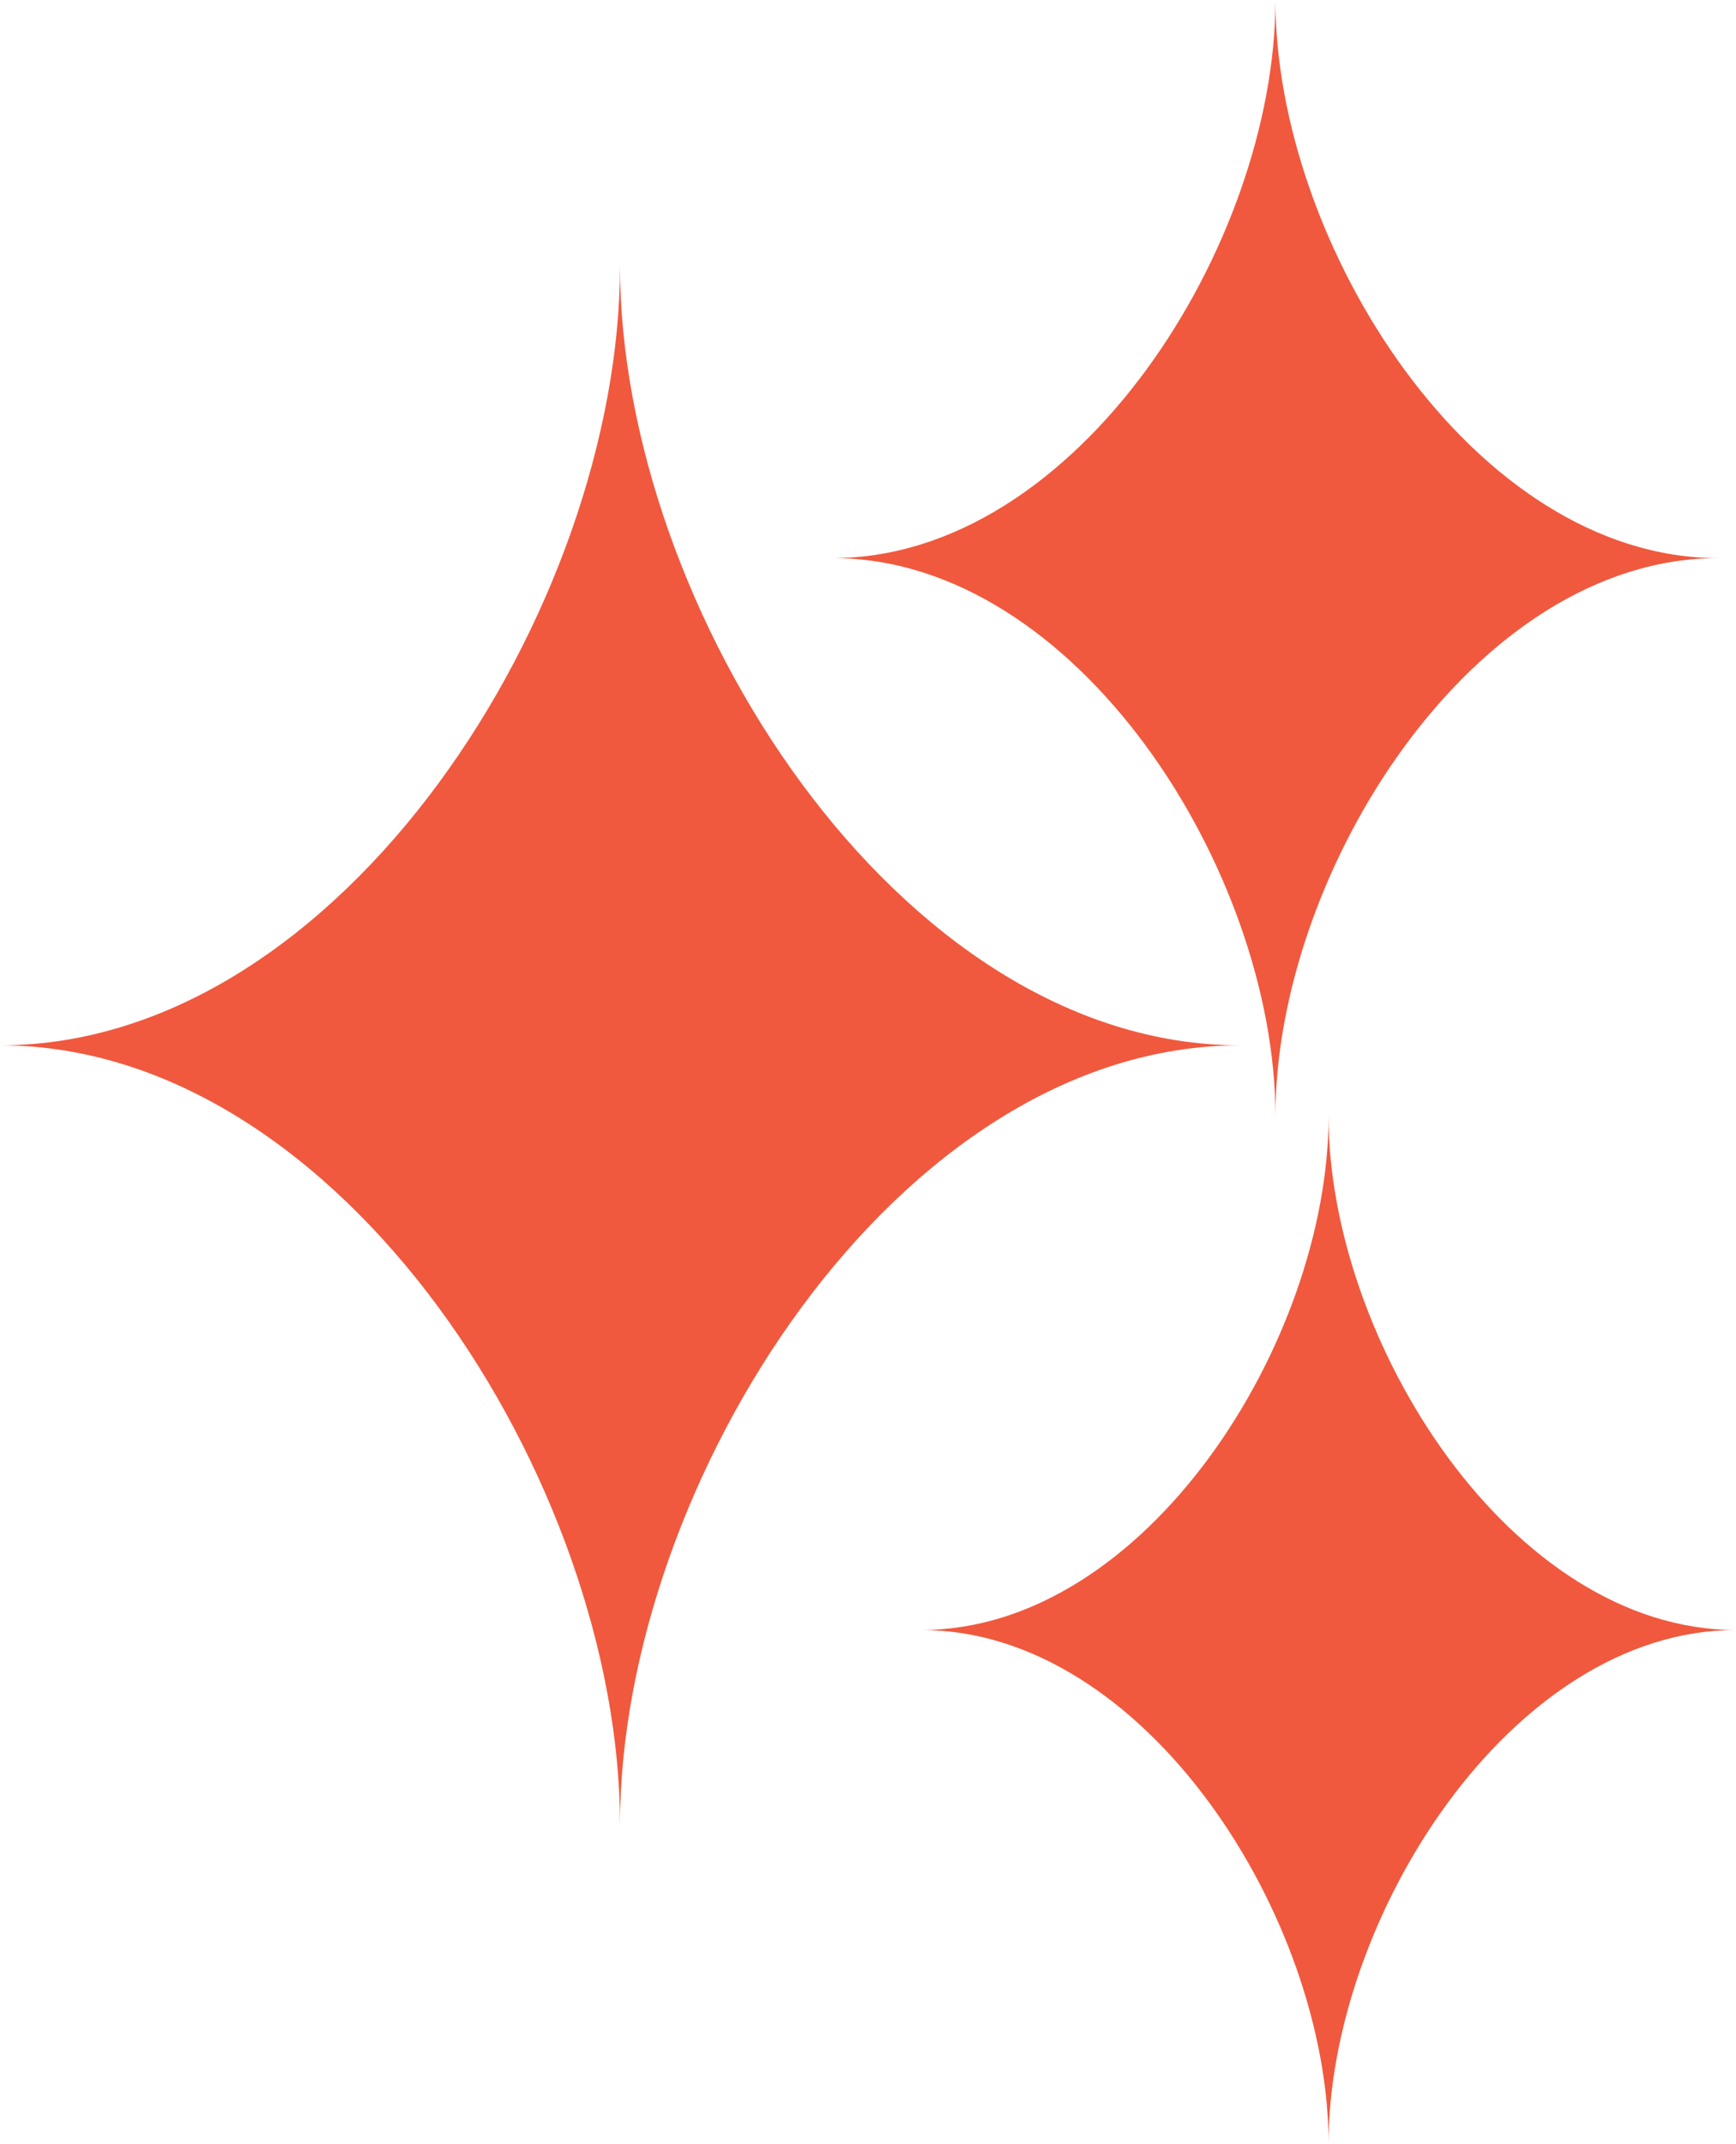
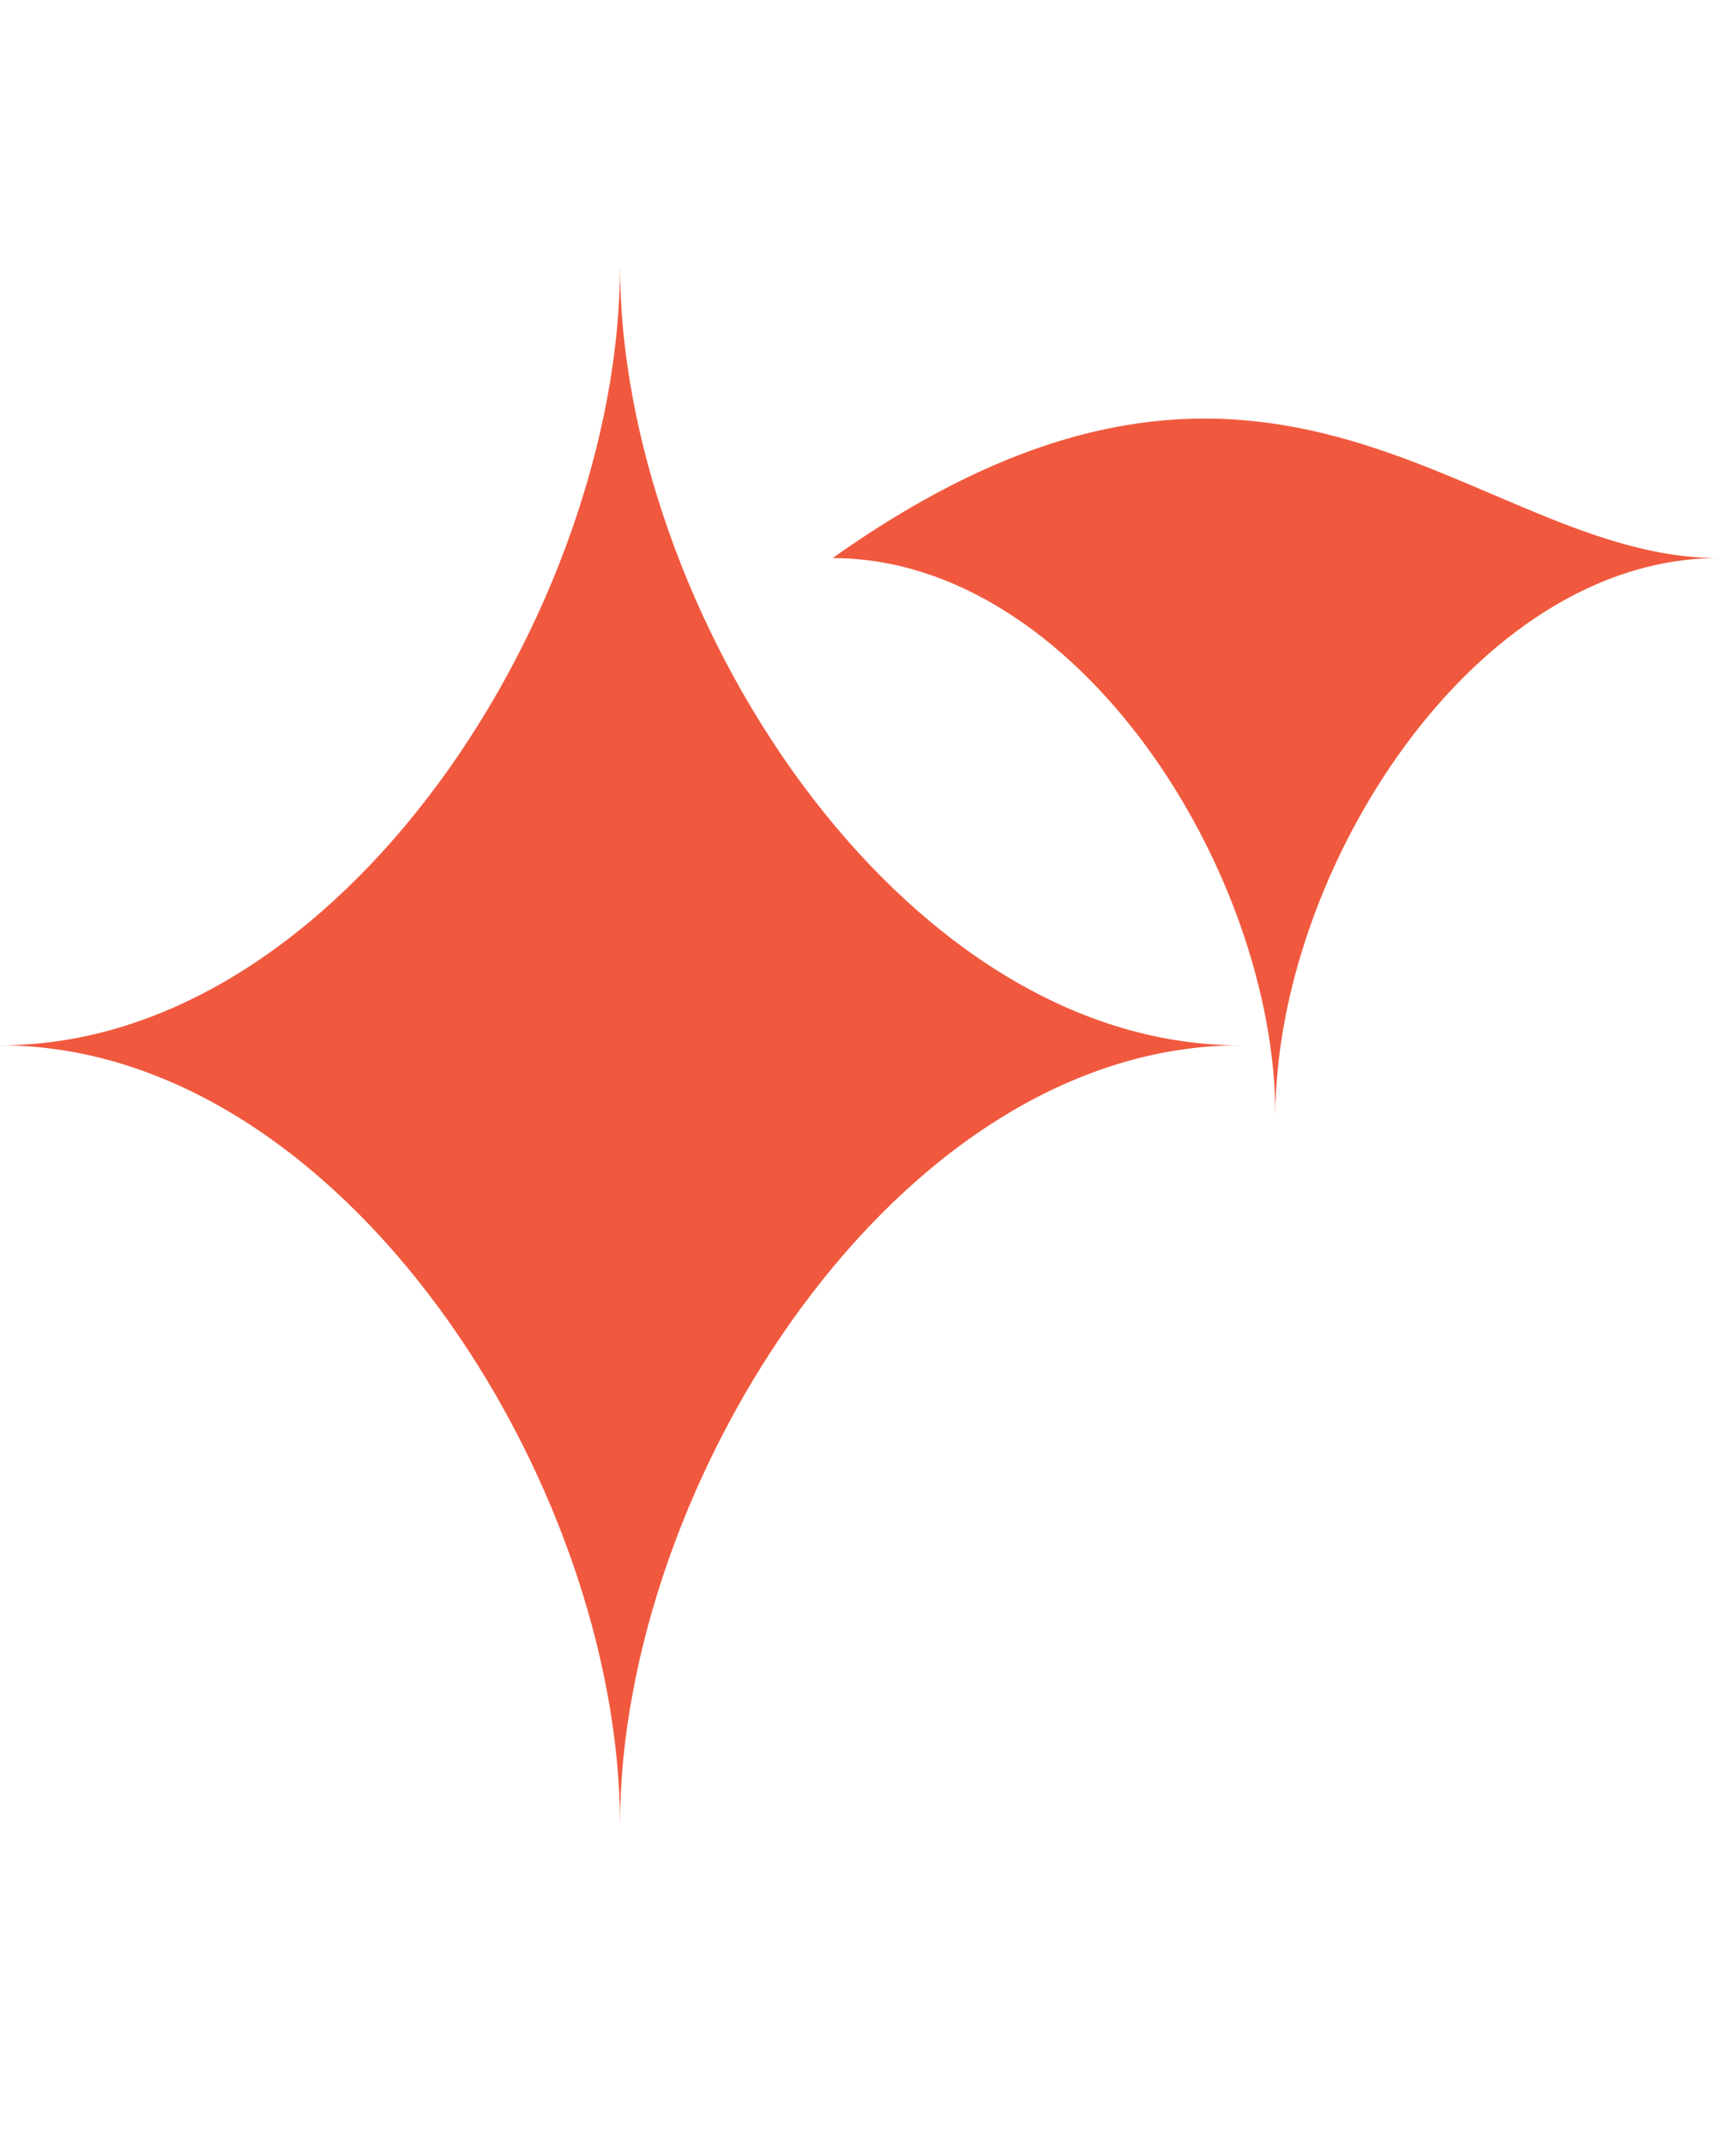
<svg xmlns="http://www.w3.org/2000/svg" fill="none" viewBox="0 0 98 121" height="121" width="98">
  <path fill="#F0593E" d="M35 103C35 83.749 19.329 59 0 59C19.329 59 35 34.251 35 15C35 34.251 50.671 59 70 59C50.671 59 35 83.749 35 103Z" />
-   <path fill="#F0593E" d="M72 63C72 49.218 60.806 31.5 47 31.5C60.806 31.5 72 13.782 72 0C72 13.782 83.194 31.5 97 31.5C83.194 31.5 72 49.218 72 63Z" />
-   <path fill="#F0593E" d="M75 121C75 108.312 64.702 92 52 92C64.702 92 75 75.688 75 63C75 75.688 85.298 92 98 92C85.298 92 75 108.312 75 121Z" />
+   <path fill="#F0593E" d="M72 63C72 49.218 60.806 31.5 47 31.5C72 13.782 83.194 31.5 97 31.5C83.194 31.5 72 49.218 72 63Z" />
</svg>